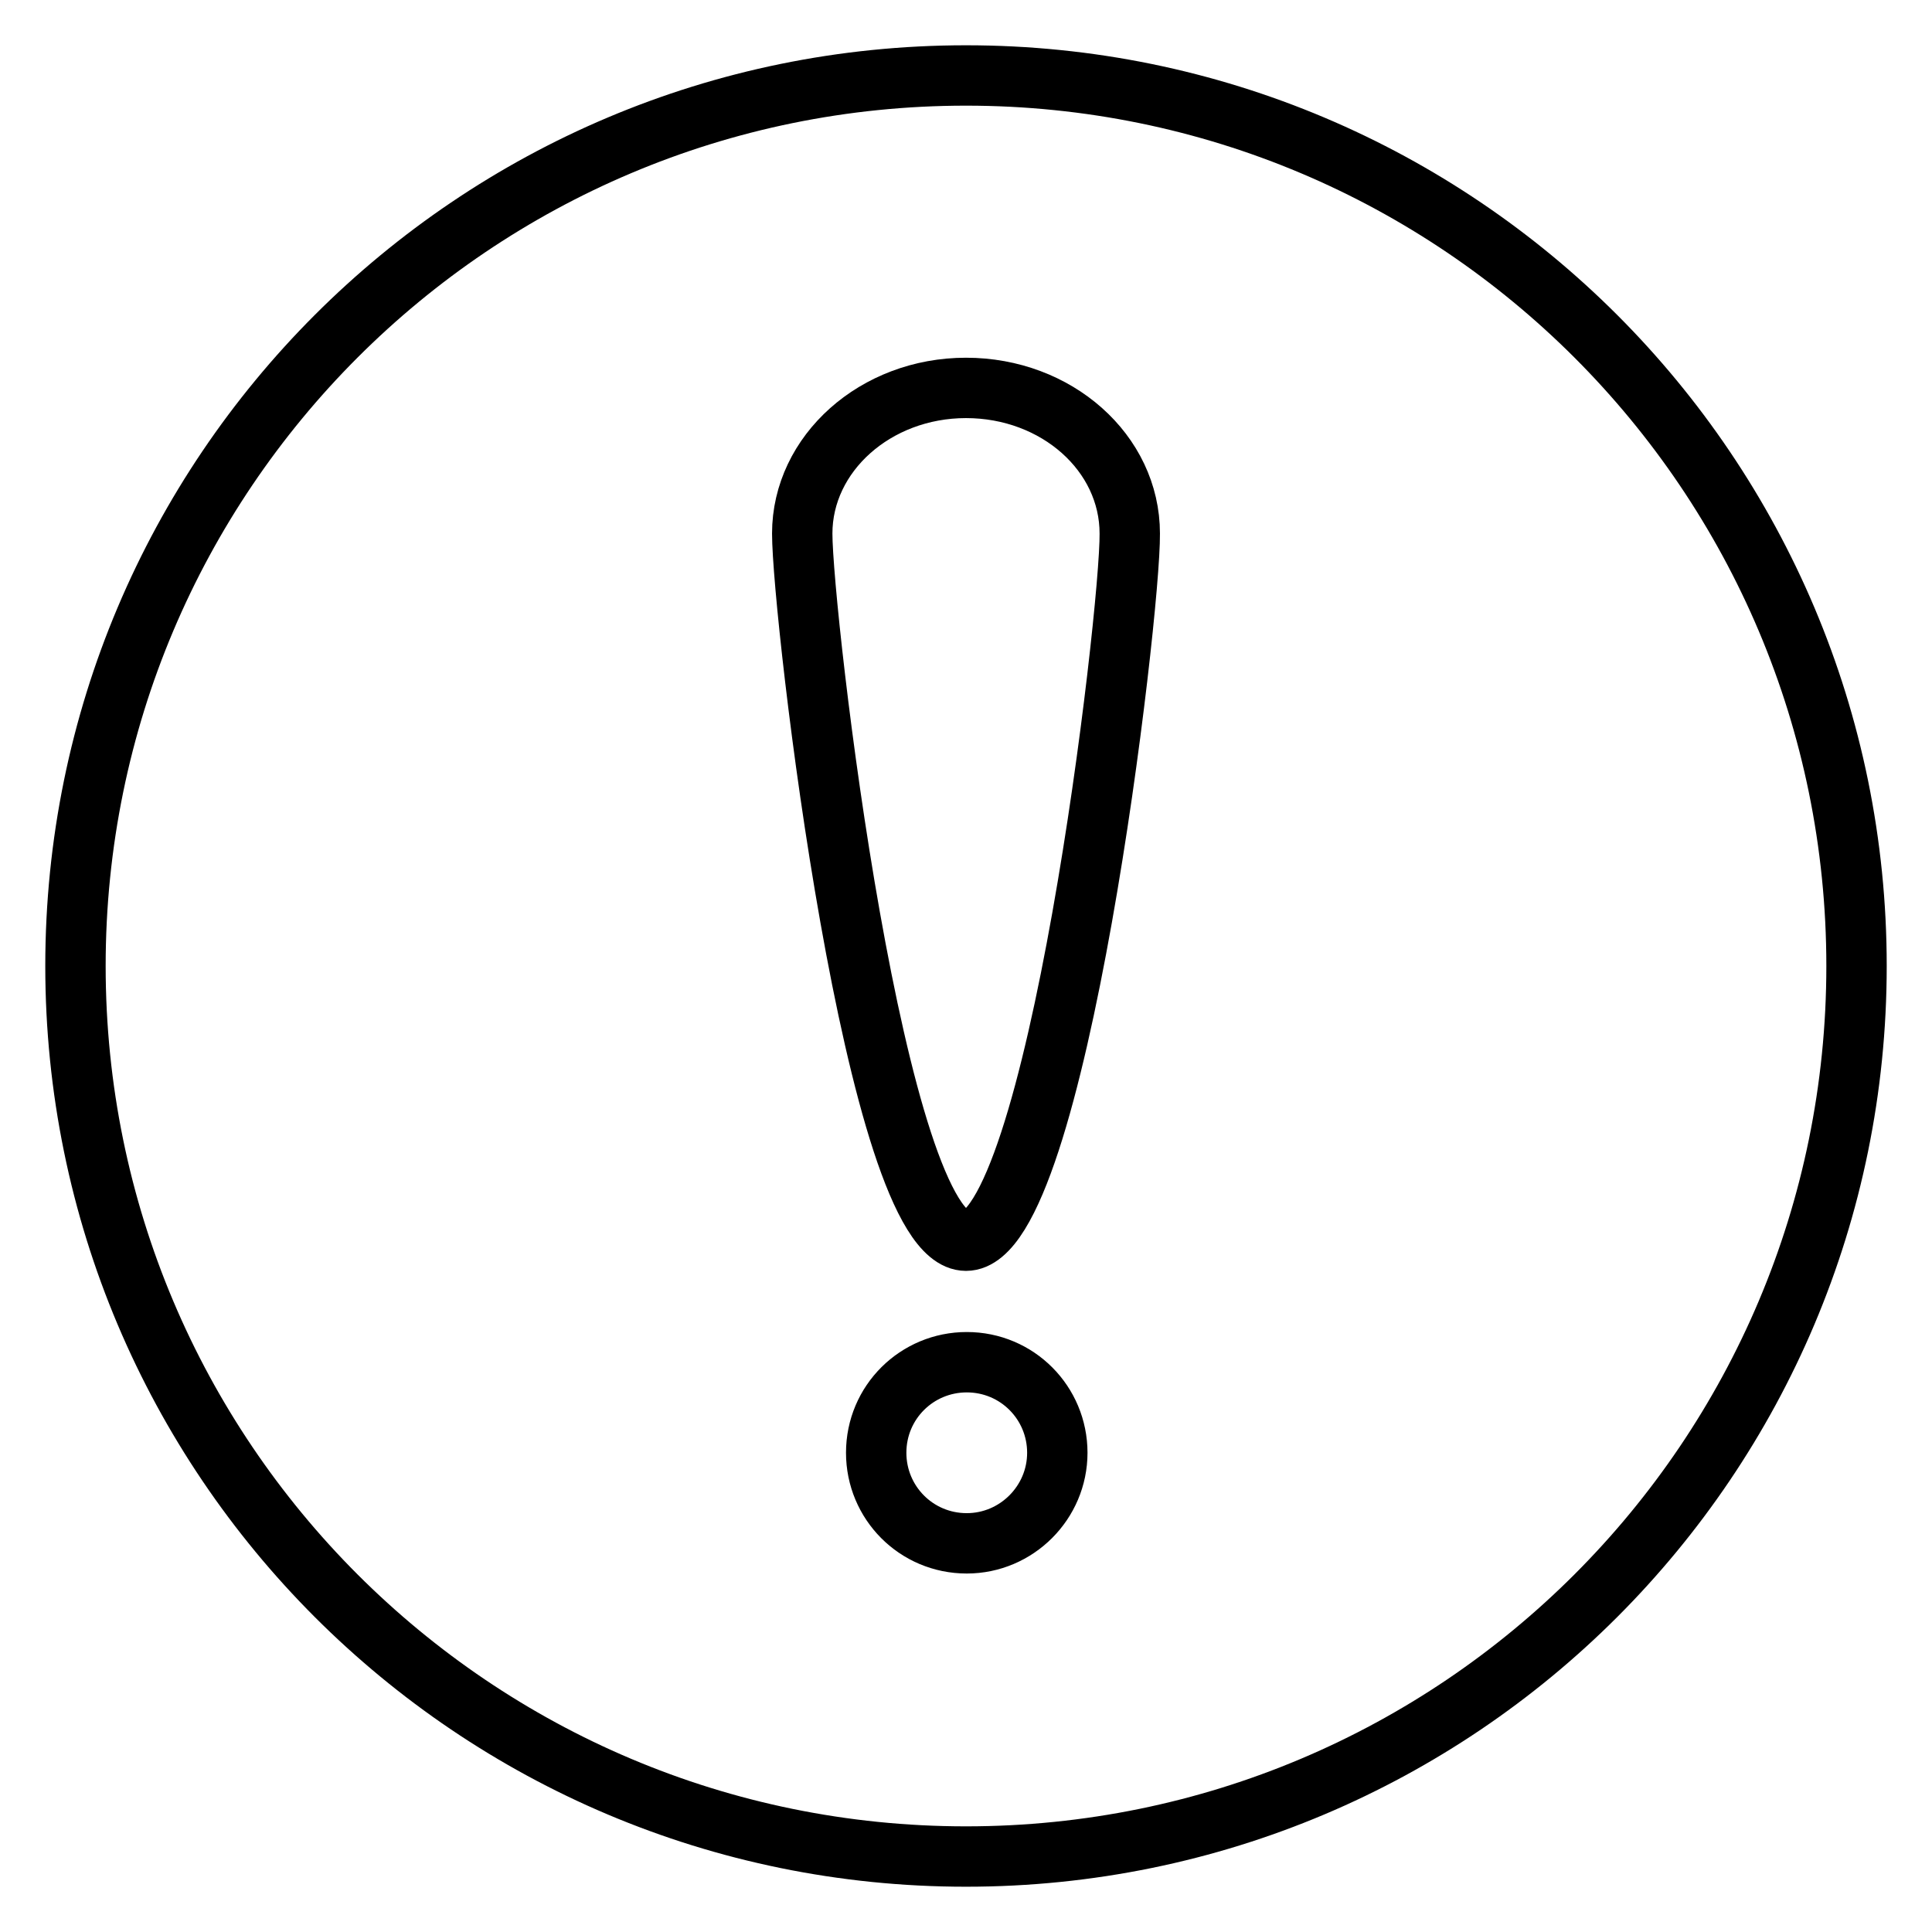
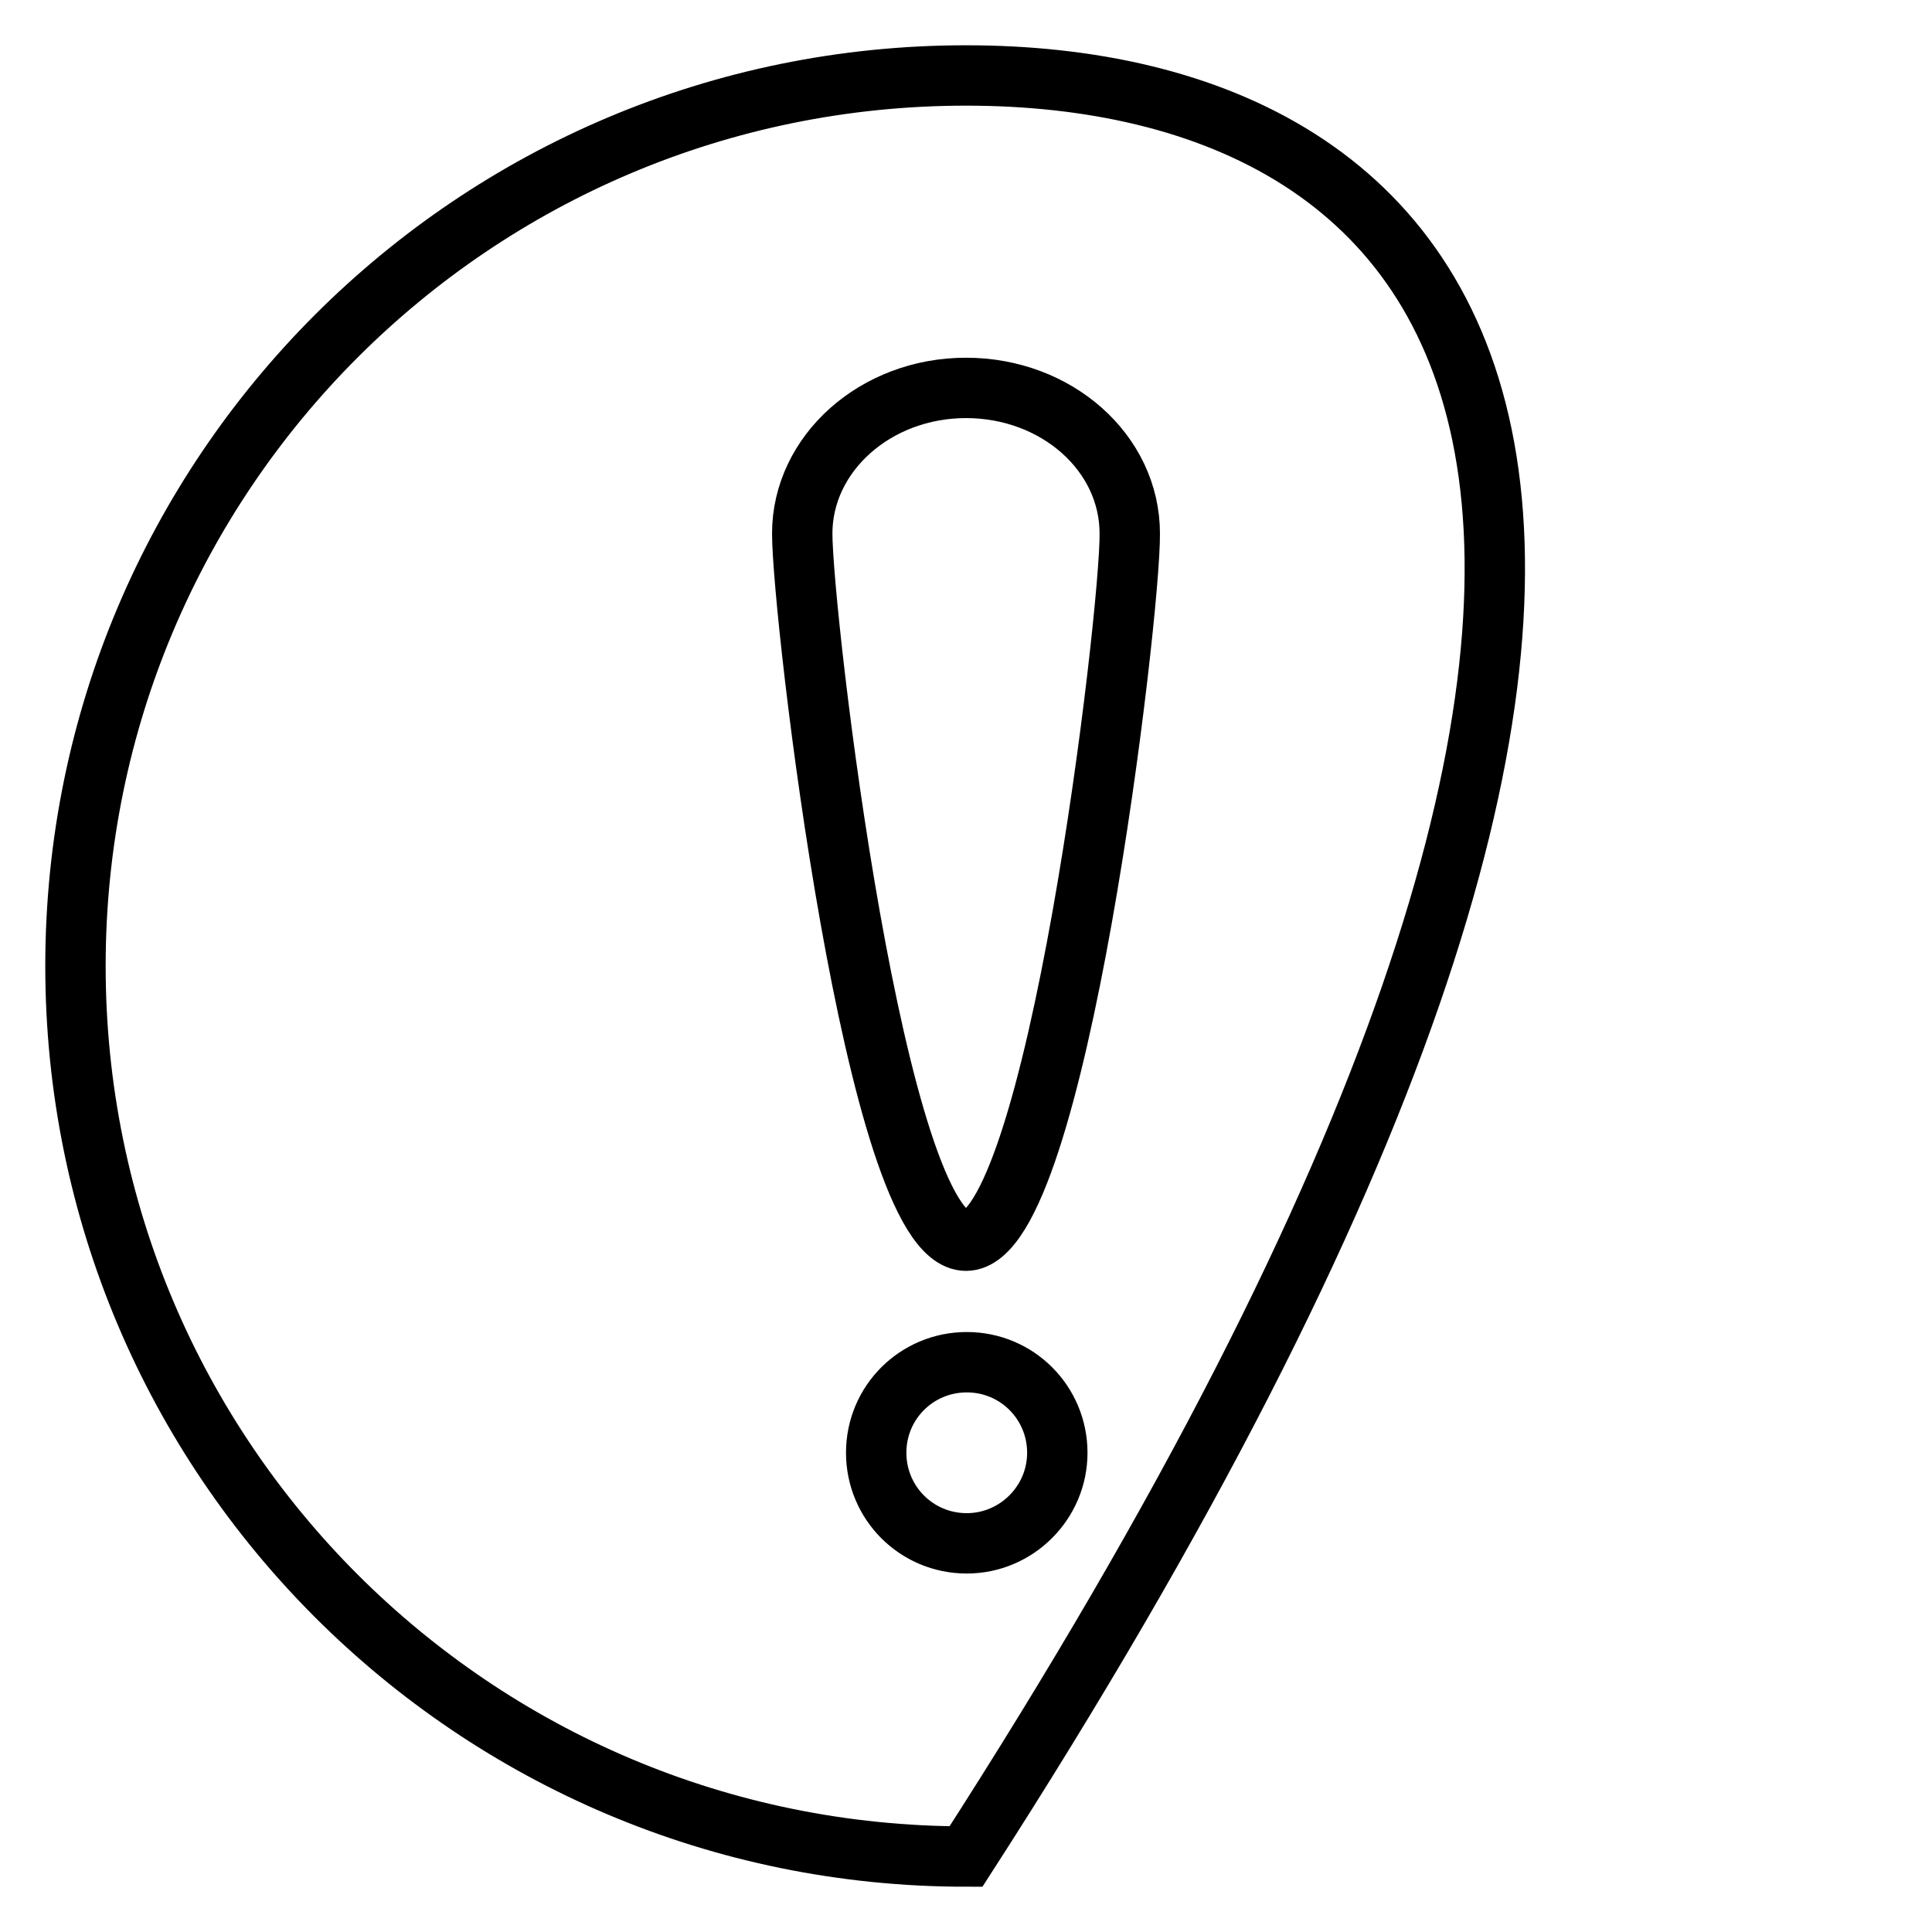
<svg xmlns="http://www.w3.org/2000/svg" version="1.1" x="0px" y="0px" viewBox="0 0 256 256" enable-background="new 0 0 256 256" xml:space="preserve">
  <g>
-     <path stroke-width="8" fill-opacity="0" stroke="#000000" d="M128,10C62.8,10,10,62.8,10,128c0,65.2,52.8,118,118,118c65.2,0,118-52.8,118-118C246,62.8,193.2,10,128,10 z M128.1,204.5c-6.7,0-12-5.4-12-12c0-6.7,5.4-12,12-12c6.7,0,12,5.4,12,12C140.1,199.1,134.7,204.5,128.1,204.5z M128,164.4 c-12,0-21.7-83-21.7-93.7c0-10.6,9.7-19.3,21.7-19.3c12,0,21.7,8.6,21.7,19.3C149.8,81.4,140,164.4,128,164.4z" />
+     <path stroke-width="8" fill-opacity="0" stroke="#000000" d="M128,10C62.8,10,10,62.8,10,128c0,65.2,52.8,118,118,118C246,62.8,193.2,10,128,10 z M128.1,204.5c-6.7,0-12-5.4-12-12c0-6.7,5.4-12,12-12c6.7,0,12,5.4,12,12C140.1,199.1,134.7,204.5,128.1,204.5z M128,164.4 c-12,0-21.7-83-21.7-93.7c0-10.6,9.7-19.3,21.7-19.3c12,0,21.7,8.6,21.7,19.3C149.8,81.4,140,164.4,128,164.4z" />
  </g>
</svg>